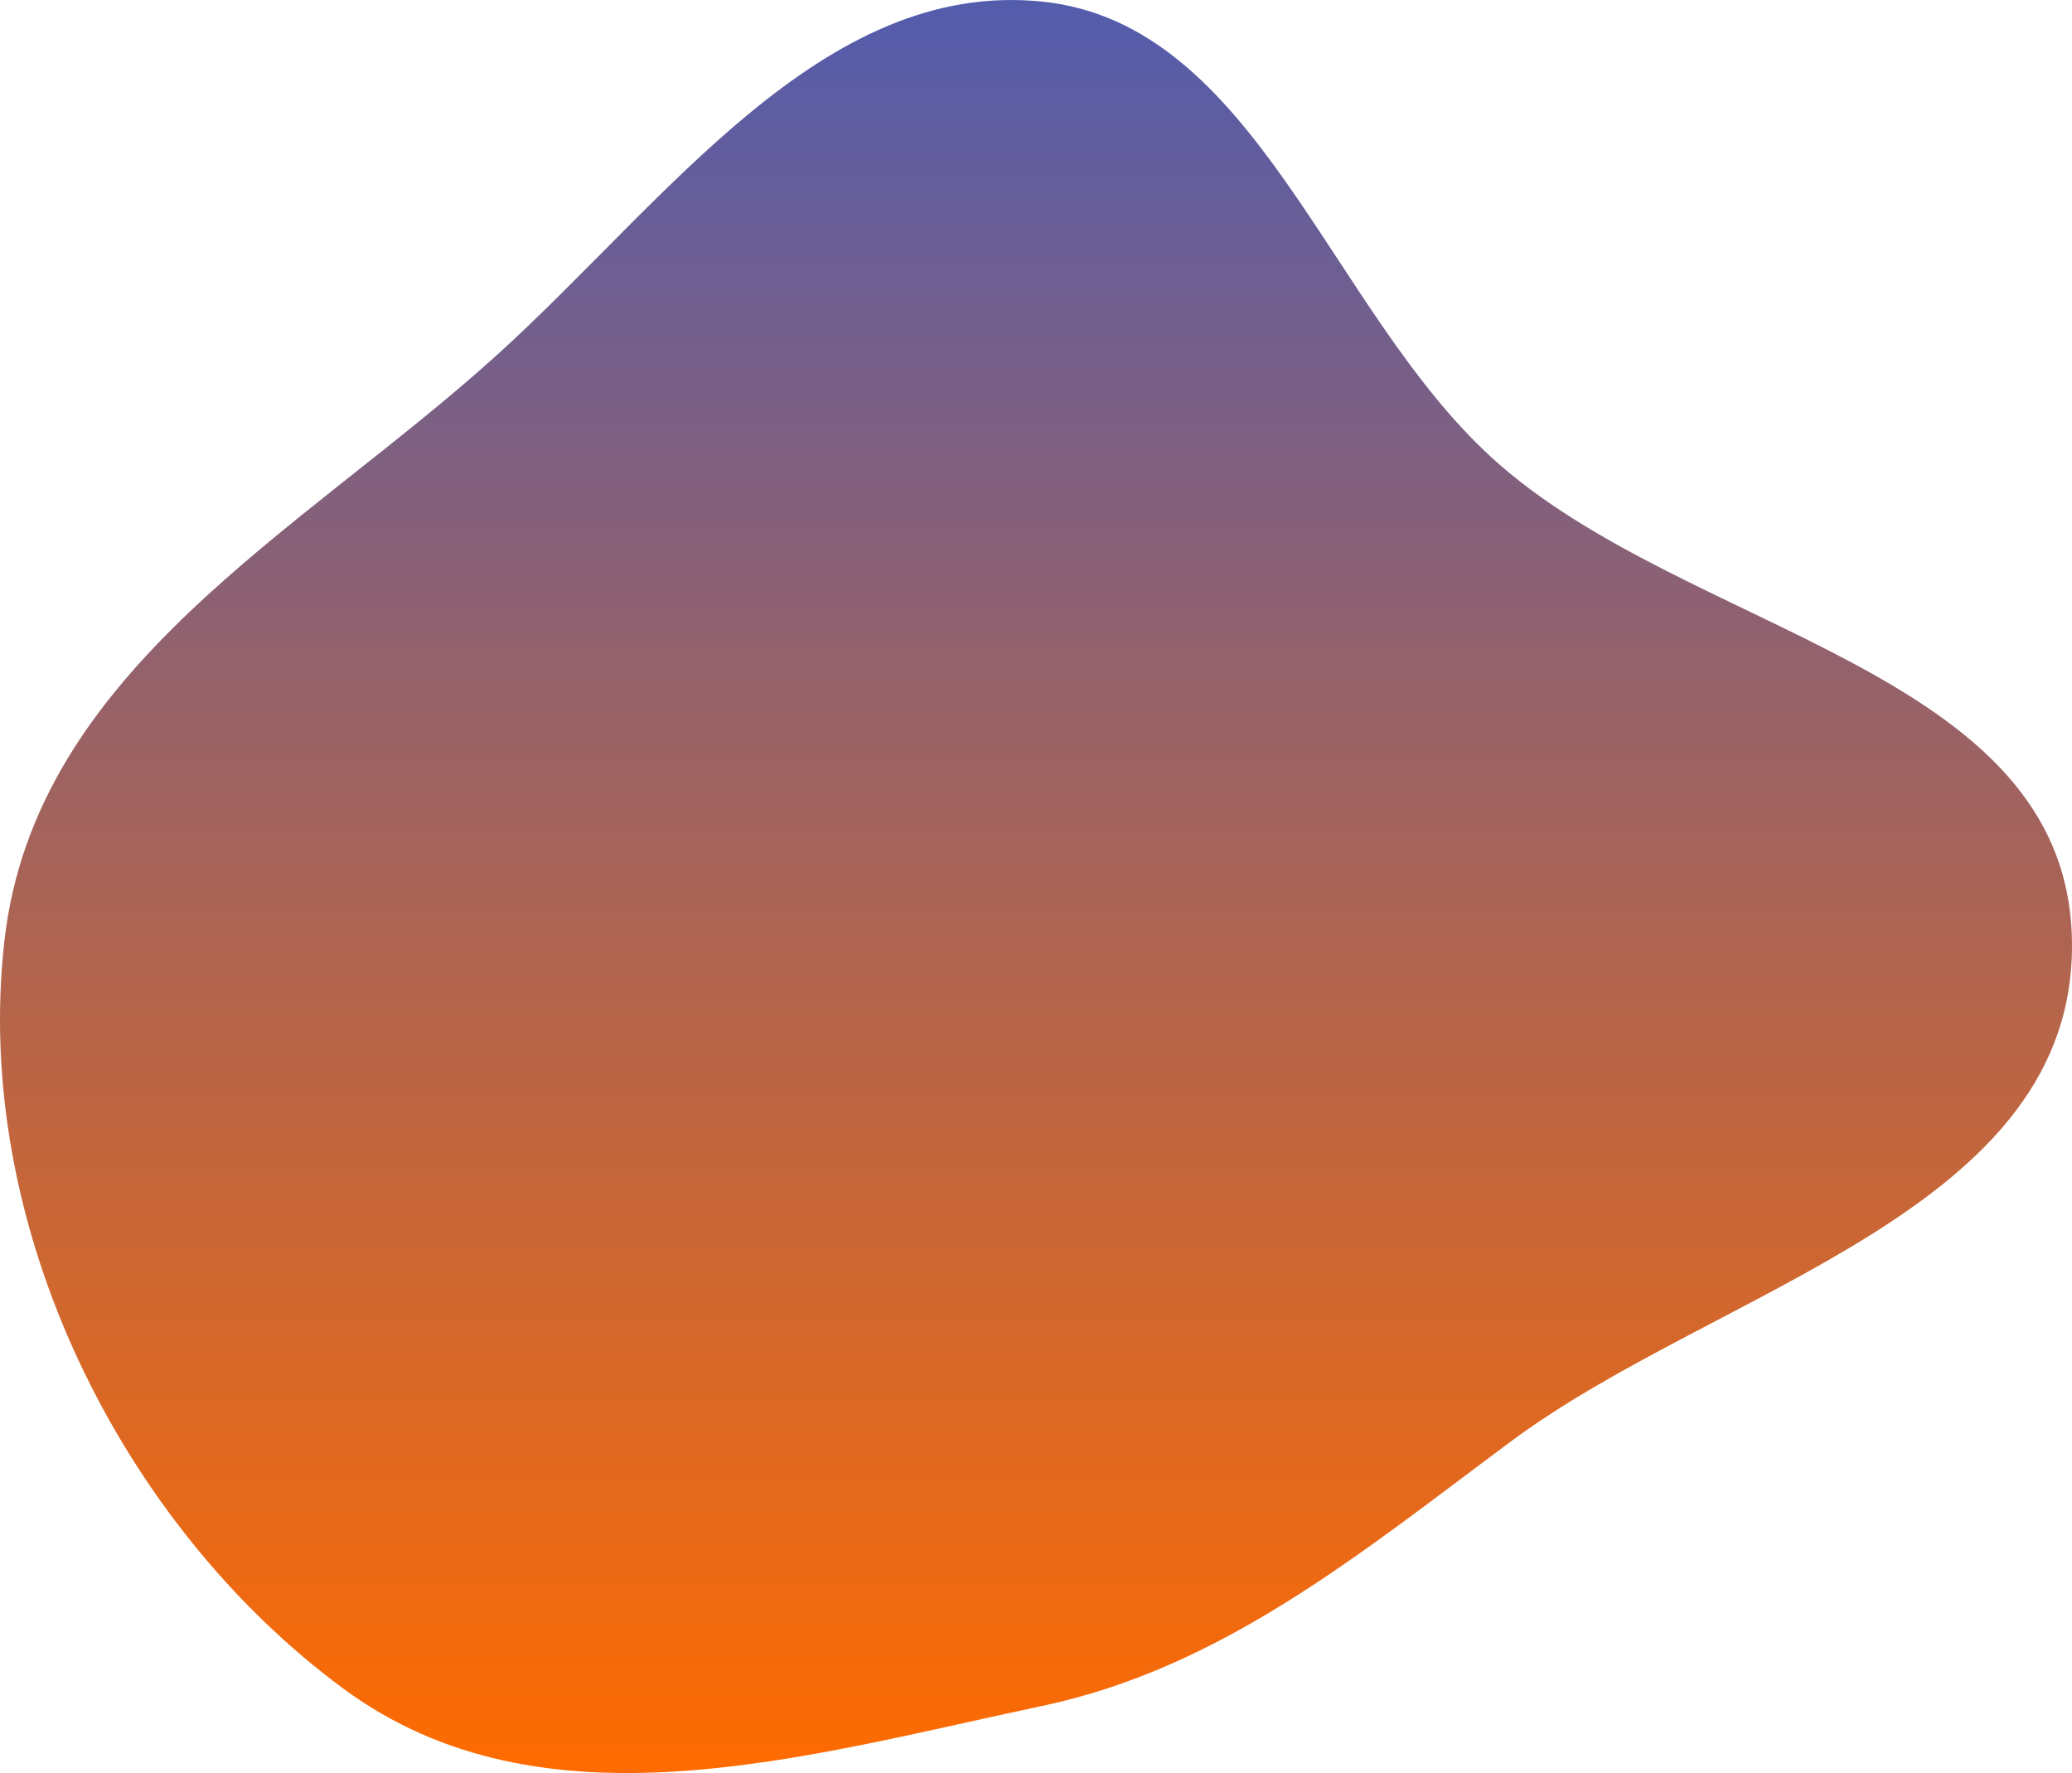
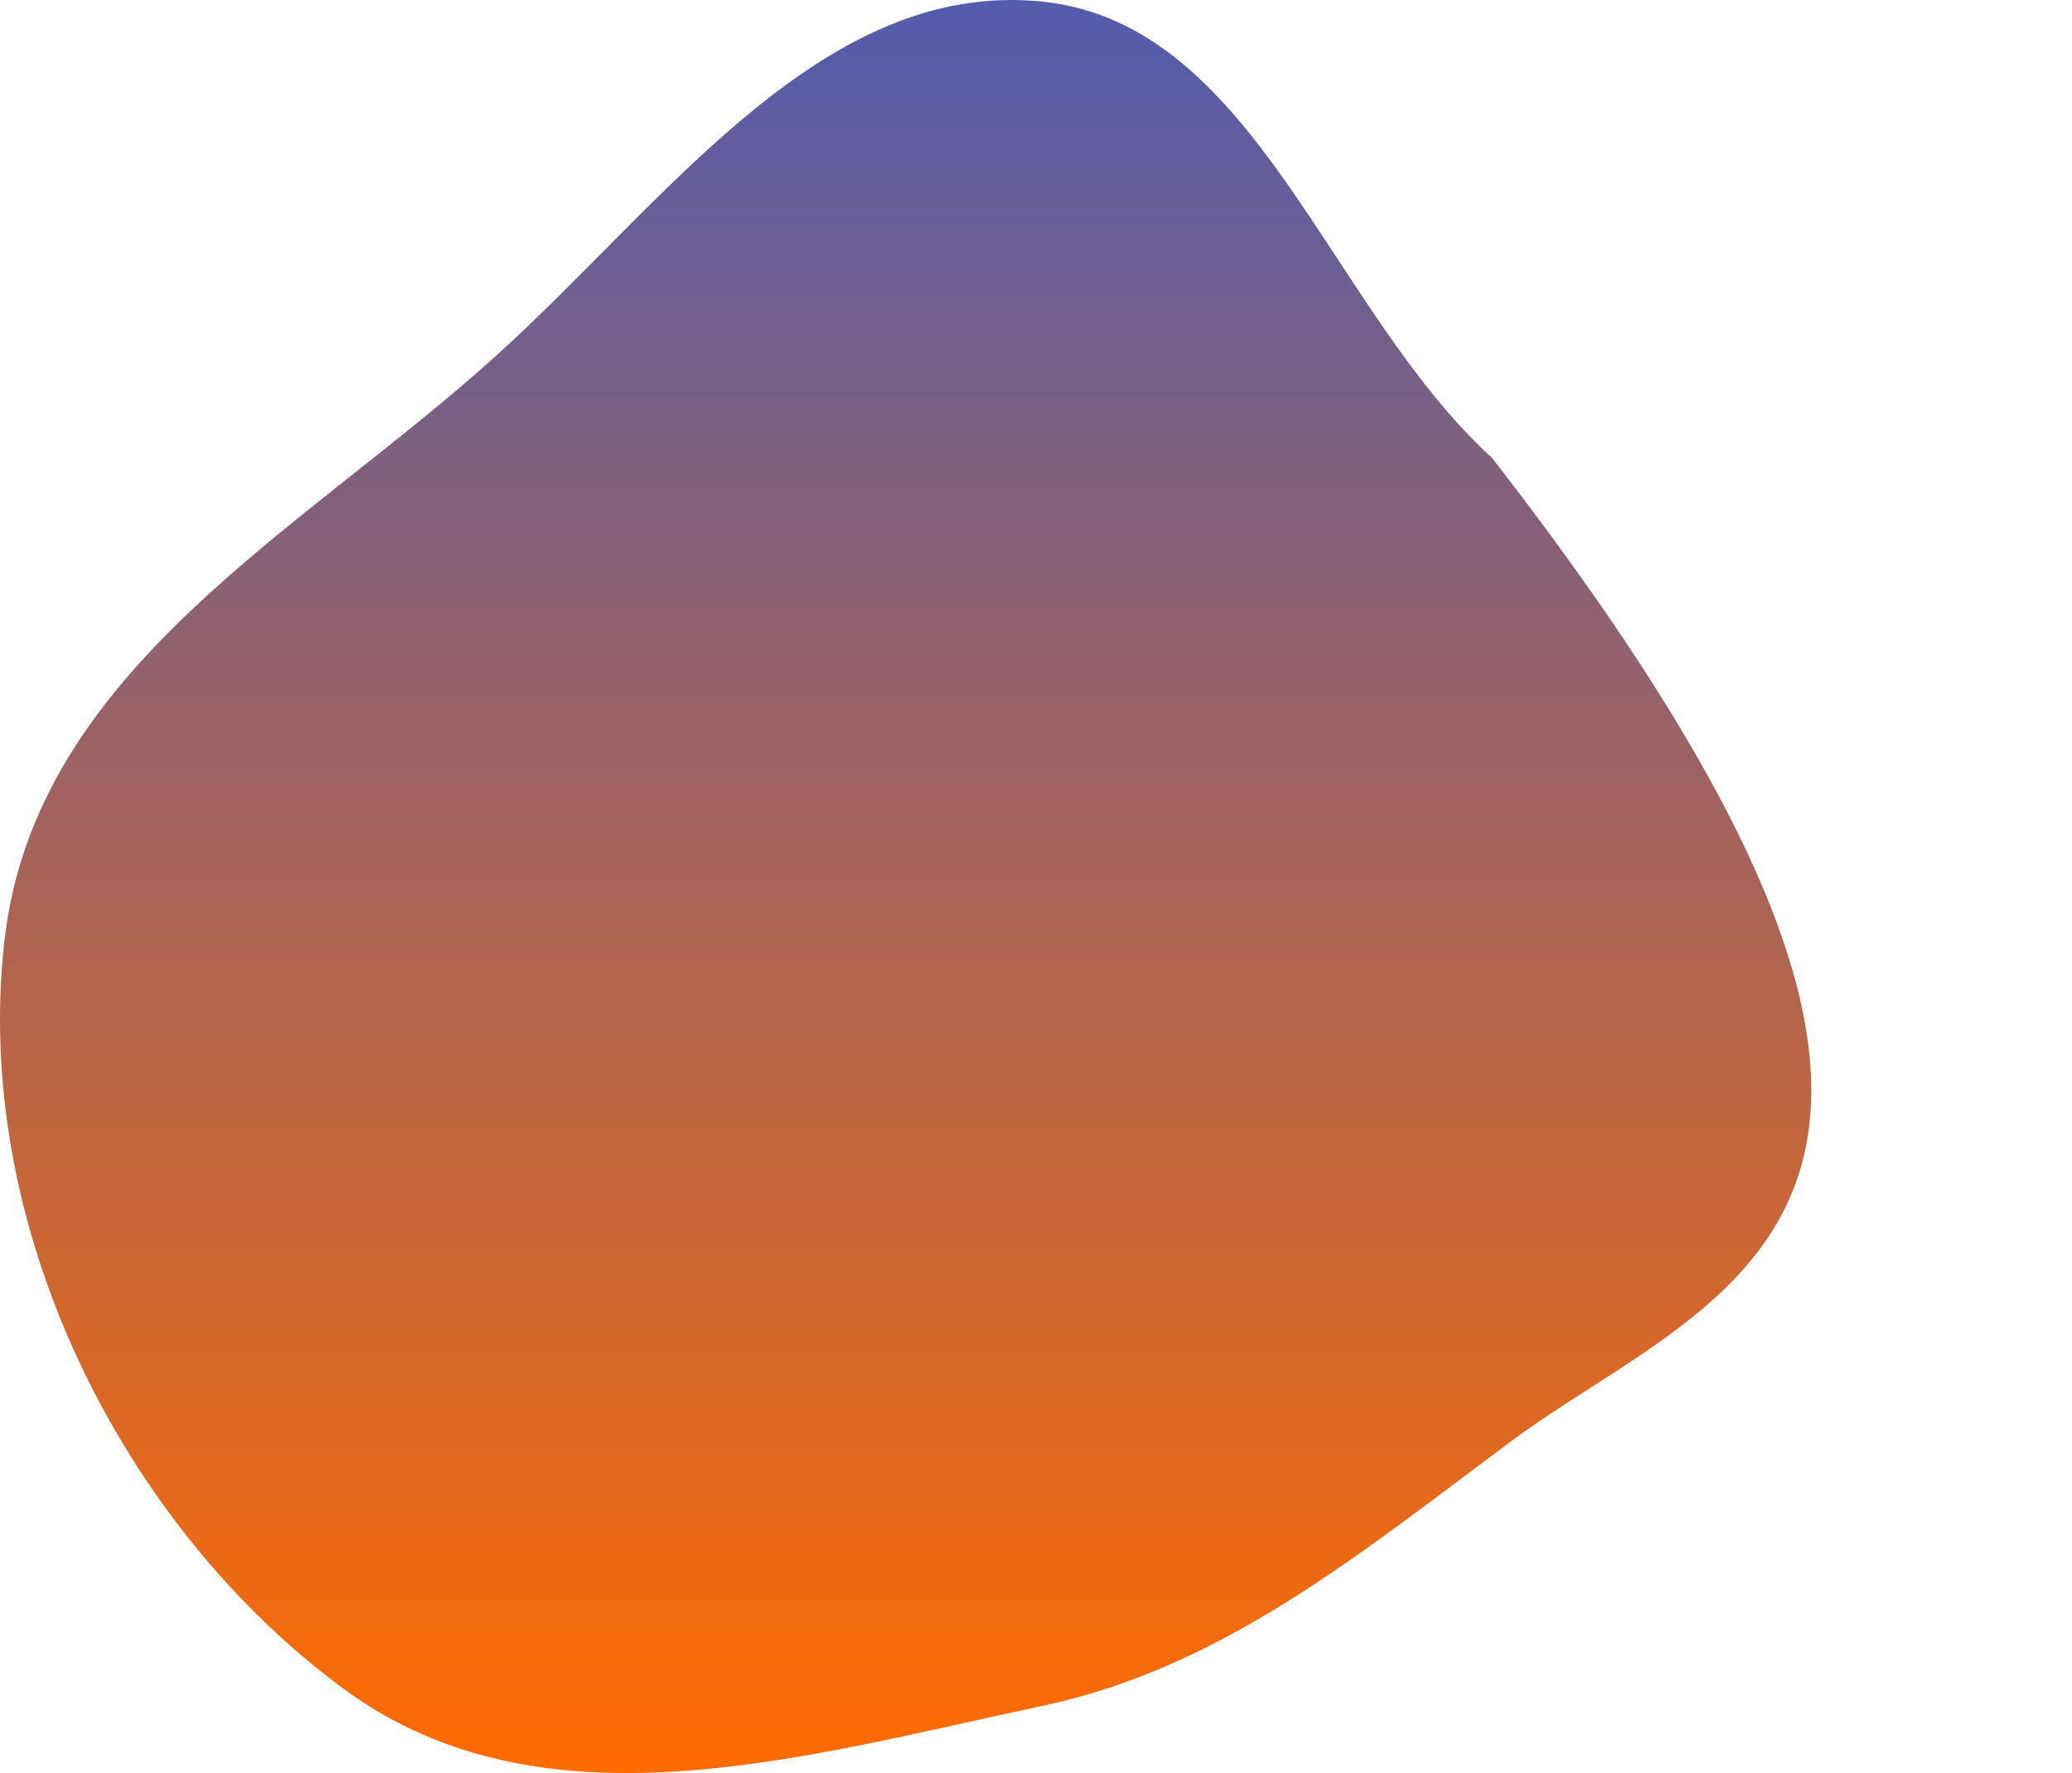
<svg xmlns="http://www.w3.org/2000/svg" width="187" height="160" viewBox="0 0 187 160" fill="none">
-   <path fill-rule="evenodd" clip-rule="evenodd" d="M94.058 153.945C72.608 158.481 48.983 165.663 30.98 152.377C10.98 137.617 -2.558 110.647 0.407 84.831C3.212 60.409 27.243 47.958 44.798 32.082C60.044 18.296 74.195 -1.901 94.058 0.144C113.354 2.131 119.911 27.885 134.674 41.337C152.154 57.266 186.537 60.258 186.995 84.831C187.452 109.311 155.111 116.132 136.331 130.098C122.732 140.212 110.301 150.51 94.058 153.945Z" fill="url(#paint0_linear_1_385)" />
+   <path fill-rule="evenodd" clip-rule="evenodd" d="M94.058 153.945C72.608 158.481 48.983 165.663 30.98 152.377C10.98 137.617 -2.558 110.647 0.407 84.831C3.212 60.409 27.243 47.958 44.798 32.082C60.044 18.296 74.195 -1.901 94.058 0.144C113.354 2.131 119.911 27.885 134.674 41.337C187.452 109.311 155.111 116.132 136.331 130.098C122.732 140.212 110.301 150.51 94.058 153.945Z" fill="url(#paint0_linear_1_385)" />
  <defs>
    <linearGradient id="paint0_linear_1_385" x1="93.5" y1="160" x2="93.5" y2="-42.978" gradientUnits="userSpaceOnUse">
      <stop stop-color="#FF6B00" />
      <stop offset="1" stop-color="#2558DB" />
    </linearGradient>
  </defs>
</svg>